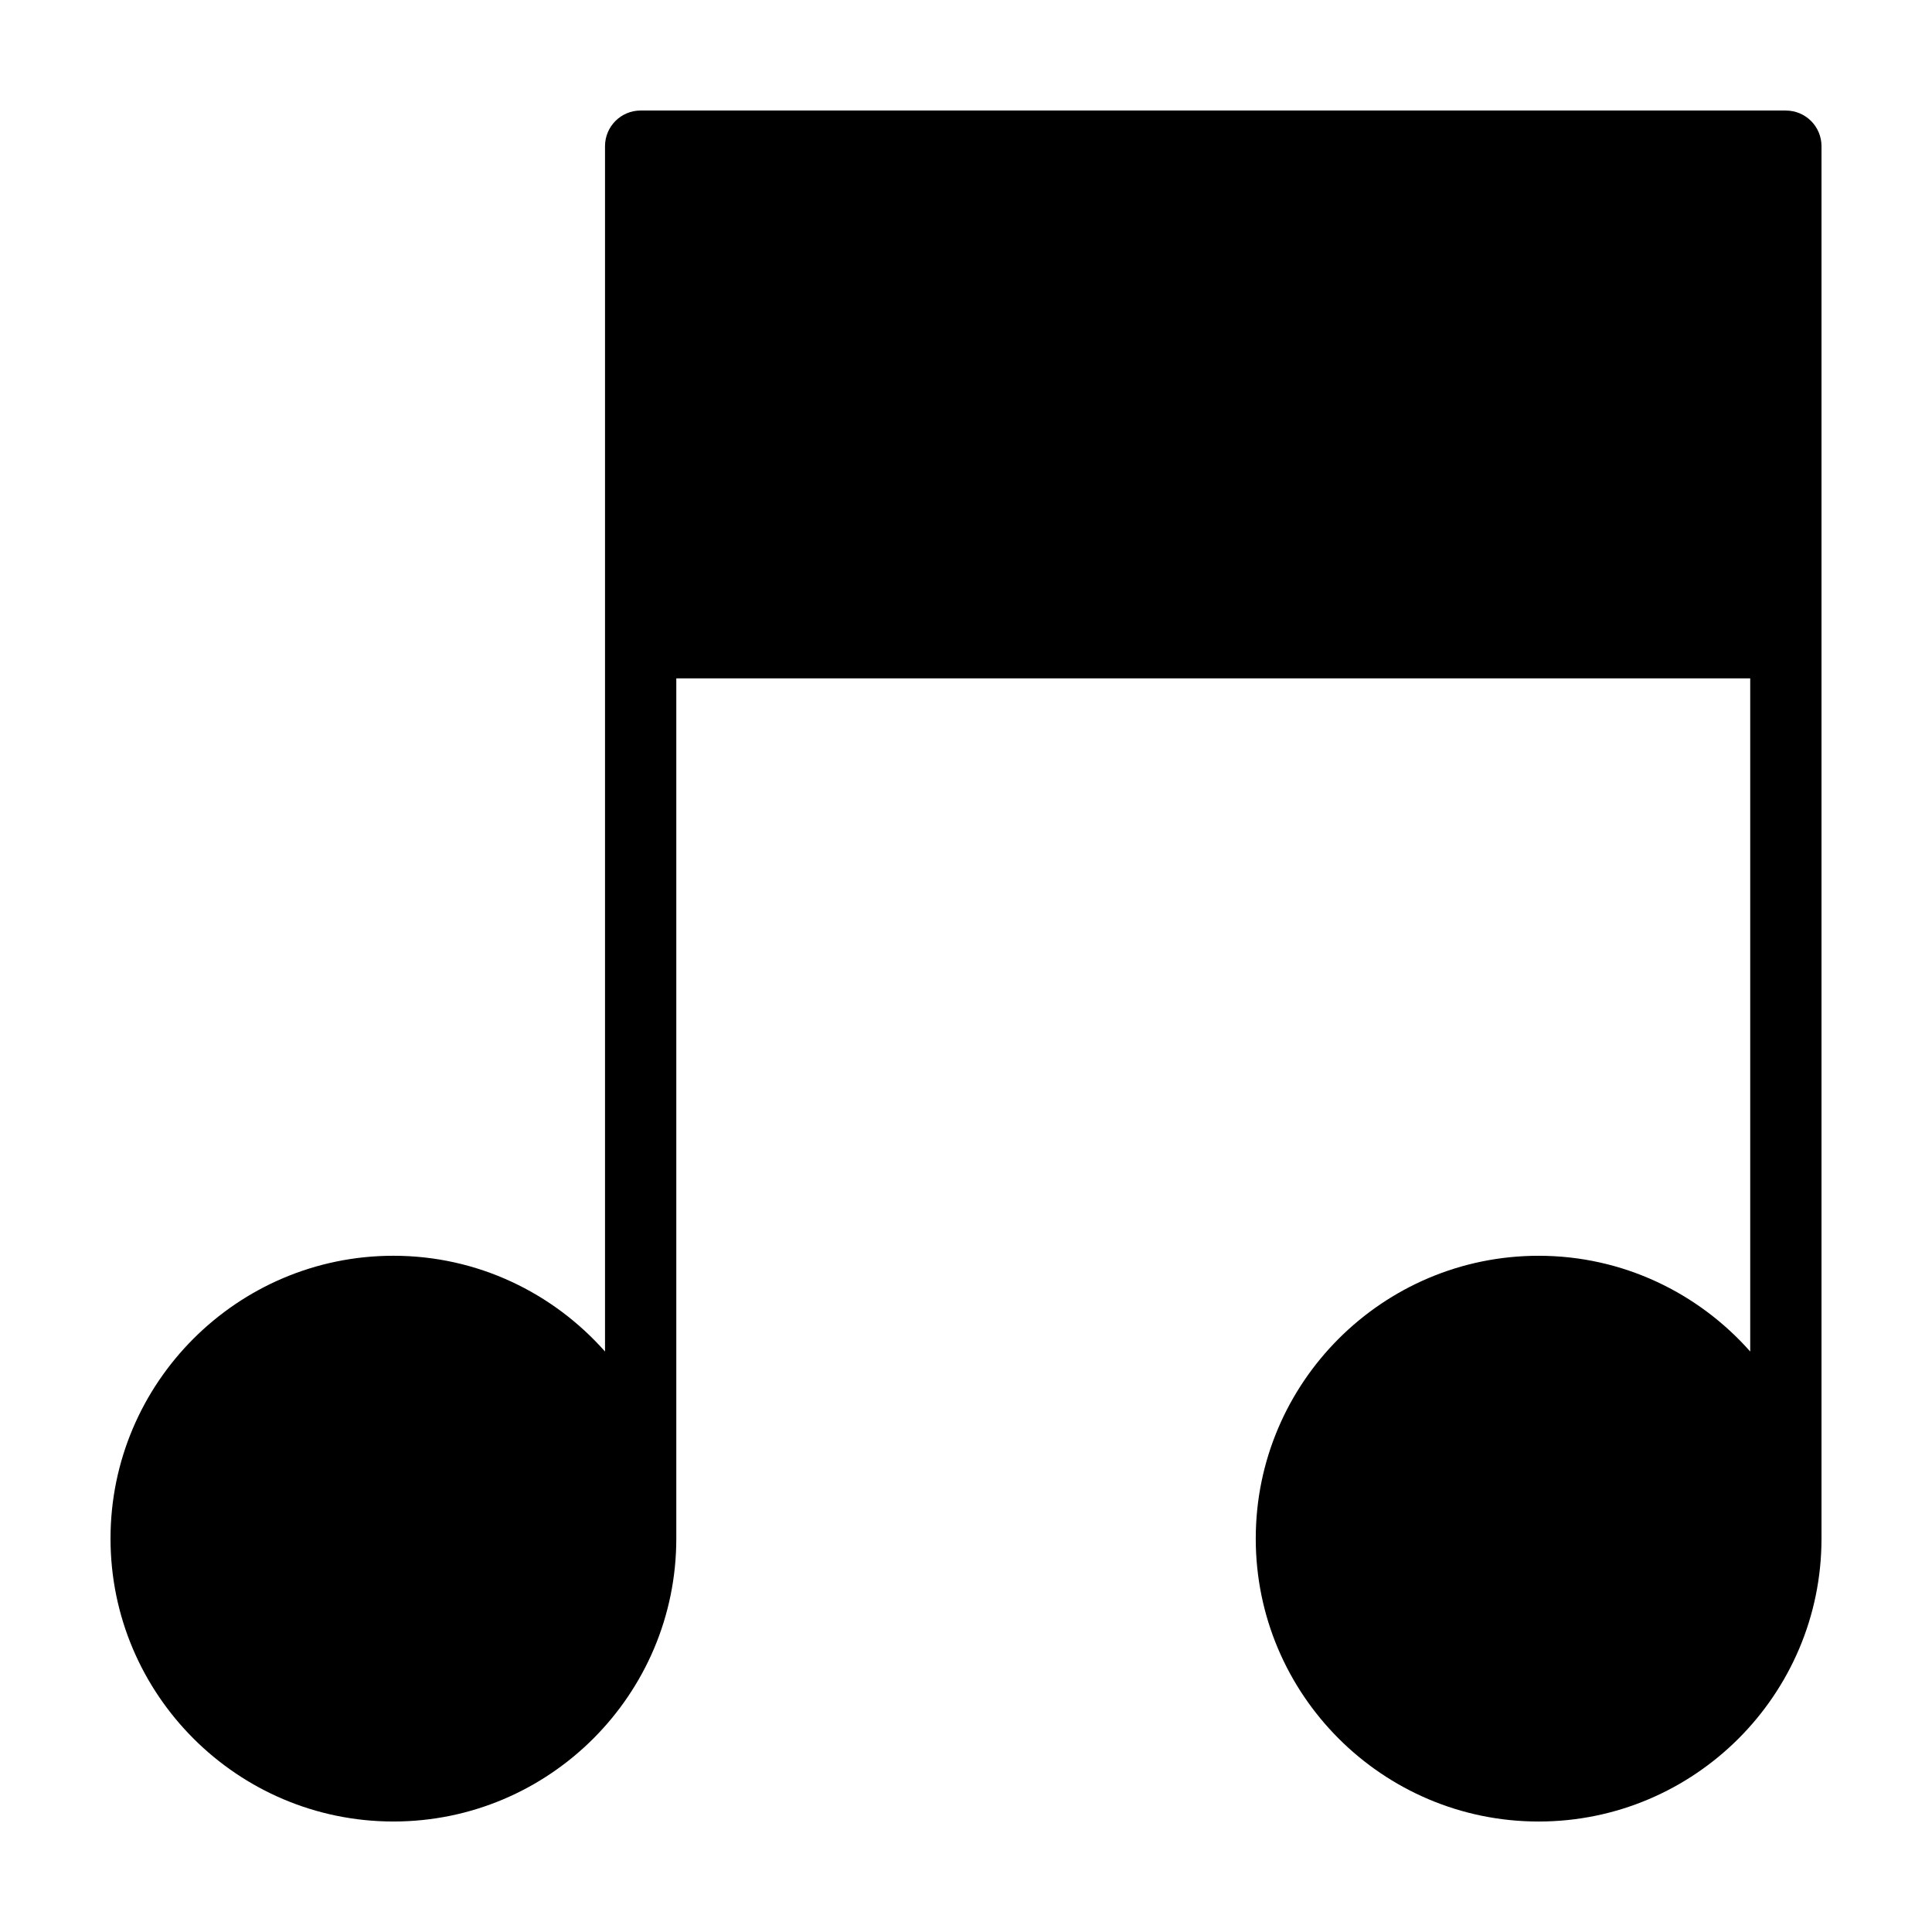
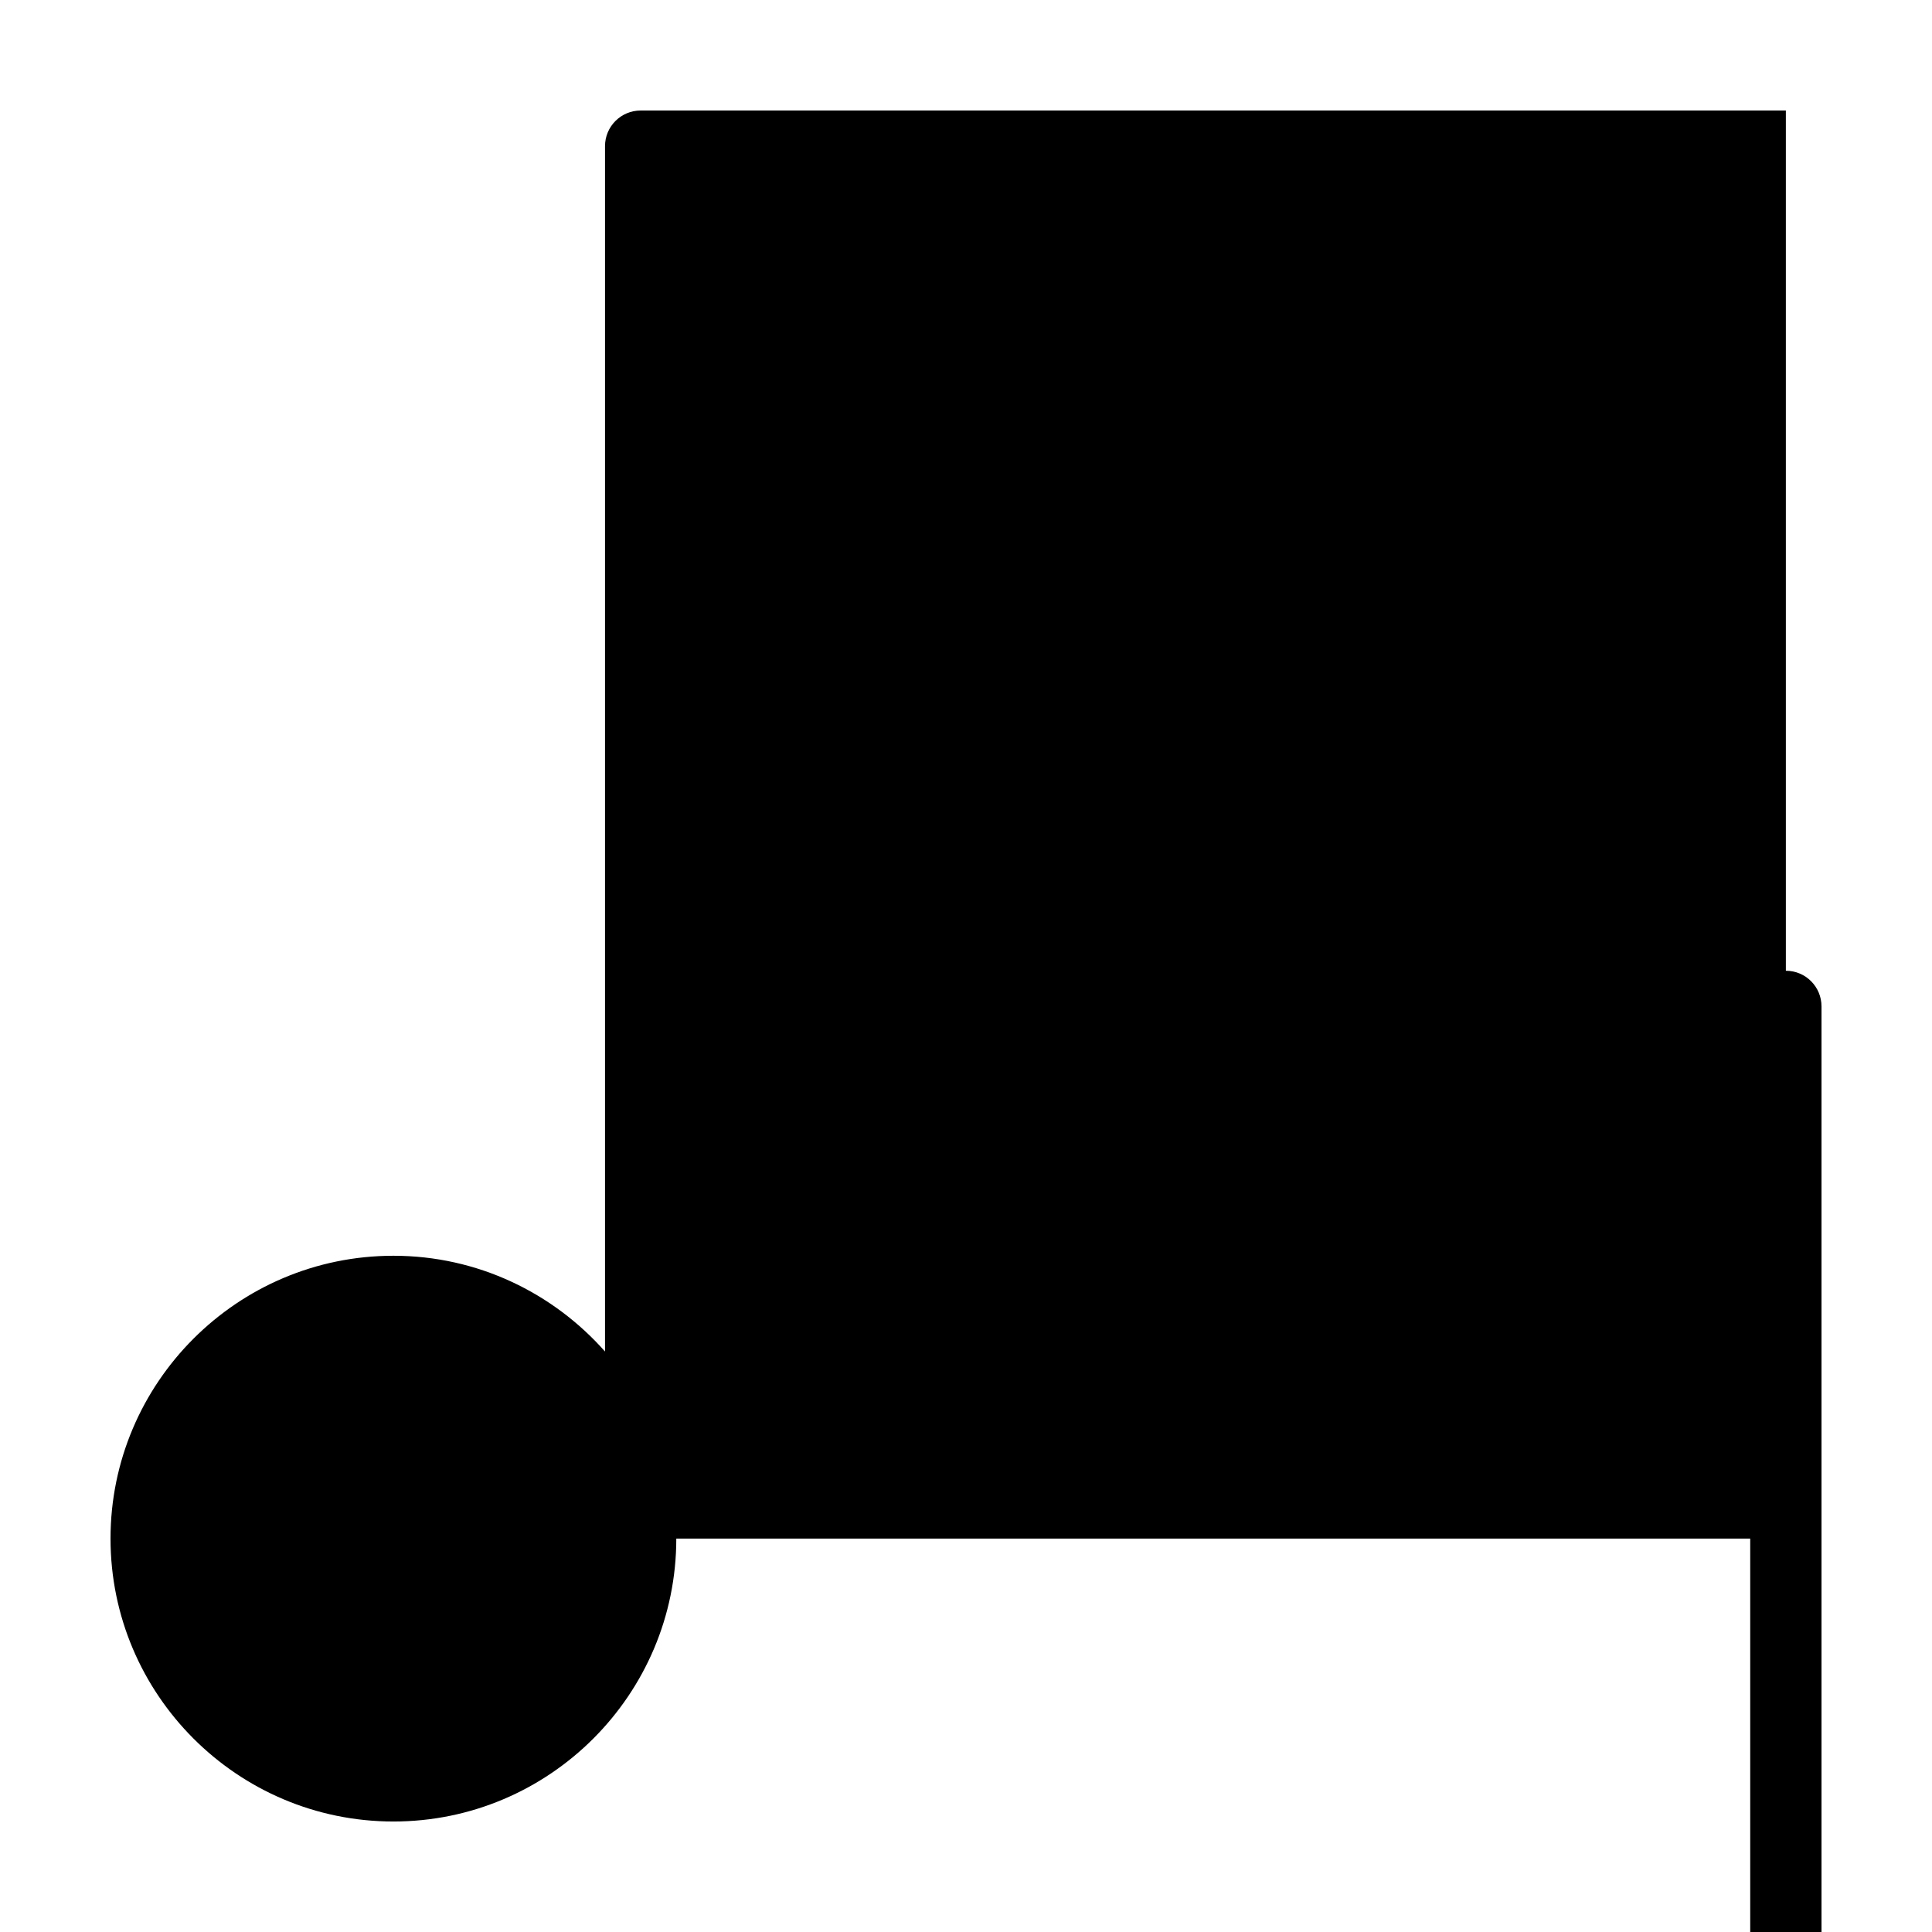
<svg xmlns="http://www.w3.org/2000/svg" fill="#000000" width="800px" height="800px" version="1.1" viewBox="144 144 512 512">
-   <path d="m617.27 173.29h-303.49c-5.219 0-9.445 4.227-9.445 9.445v319.43c-13.75-15.527-33.754-25.375-56.07-25.375-41.344-0.004-74.977 33.621-74.977 74.949 0 41.348 33.633 74.98 74.977 74.98 41.332 0 74.961-33.633 74.961-74.98v-227.96h284.6v178.39c-13.75-15.527-33.762-25.375-56.078-25.375-41.336 0-74.961 33.625-74.961 74.953-0.004 41.344 33.621 74.977 74.961 74.977 41.336 0 74.969-33.633 74.969-74.98v-369c0-5.219-4.227-9.445-9.445-9.445z" />
+   <path d="m617.27 173.29h-303.49c-5.219 0-9.445 4.227-9.445 9.445v319.43c-13.75-15.527-33.754-25.375-56.07-25.375-41.344-0.004-74.977 33.621-74.977 74.949 0 41.348 33.633 74.98 74.977 74.98 41.332 0 74.961-33.633 74.961-74.98h284.6v178.39c-13.75-15.527-33.762-25.375-56.078-25.375-41.336 0-74.961 33.625-74.961 74.953-0.004 41.344 33.621 74.977 74.961 74.977 41.336 0 74.969-33.633 74.969-74.98v-369c0-5.219-4.227-9.445-9.445-9.445z" />
</svg>